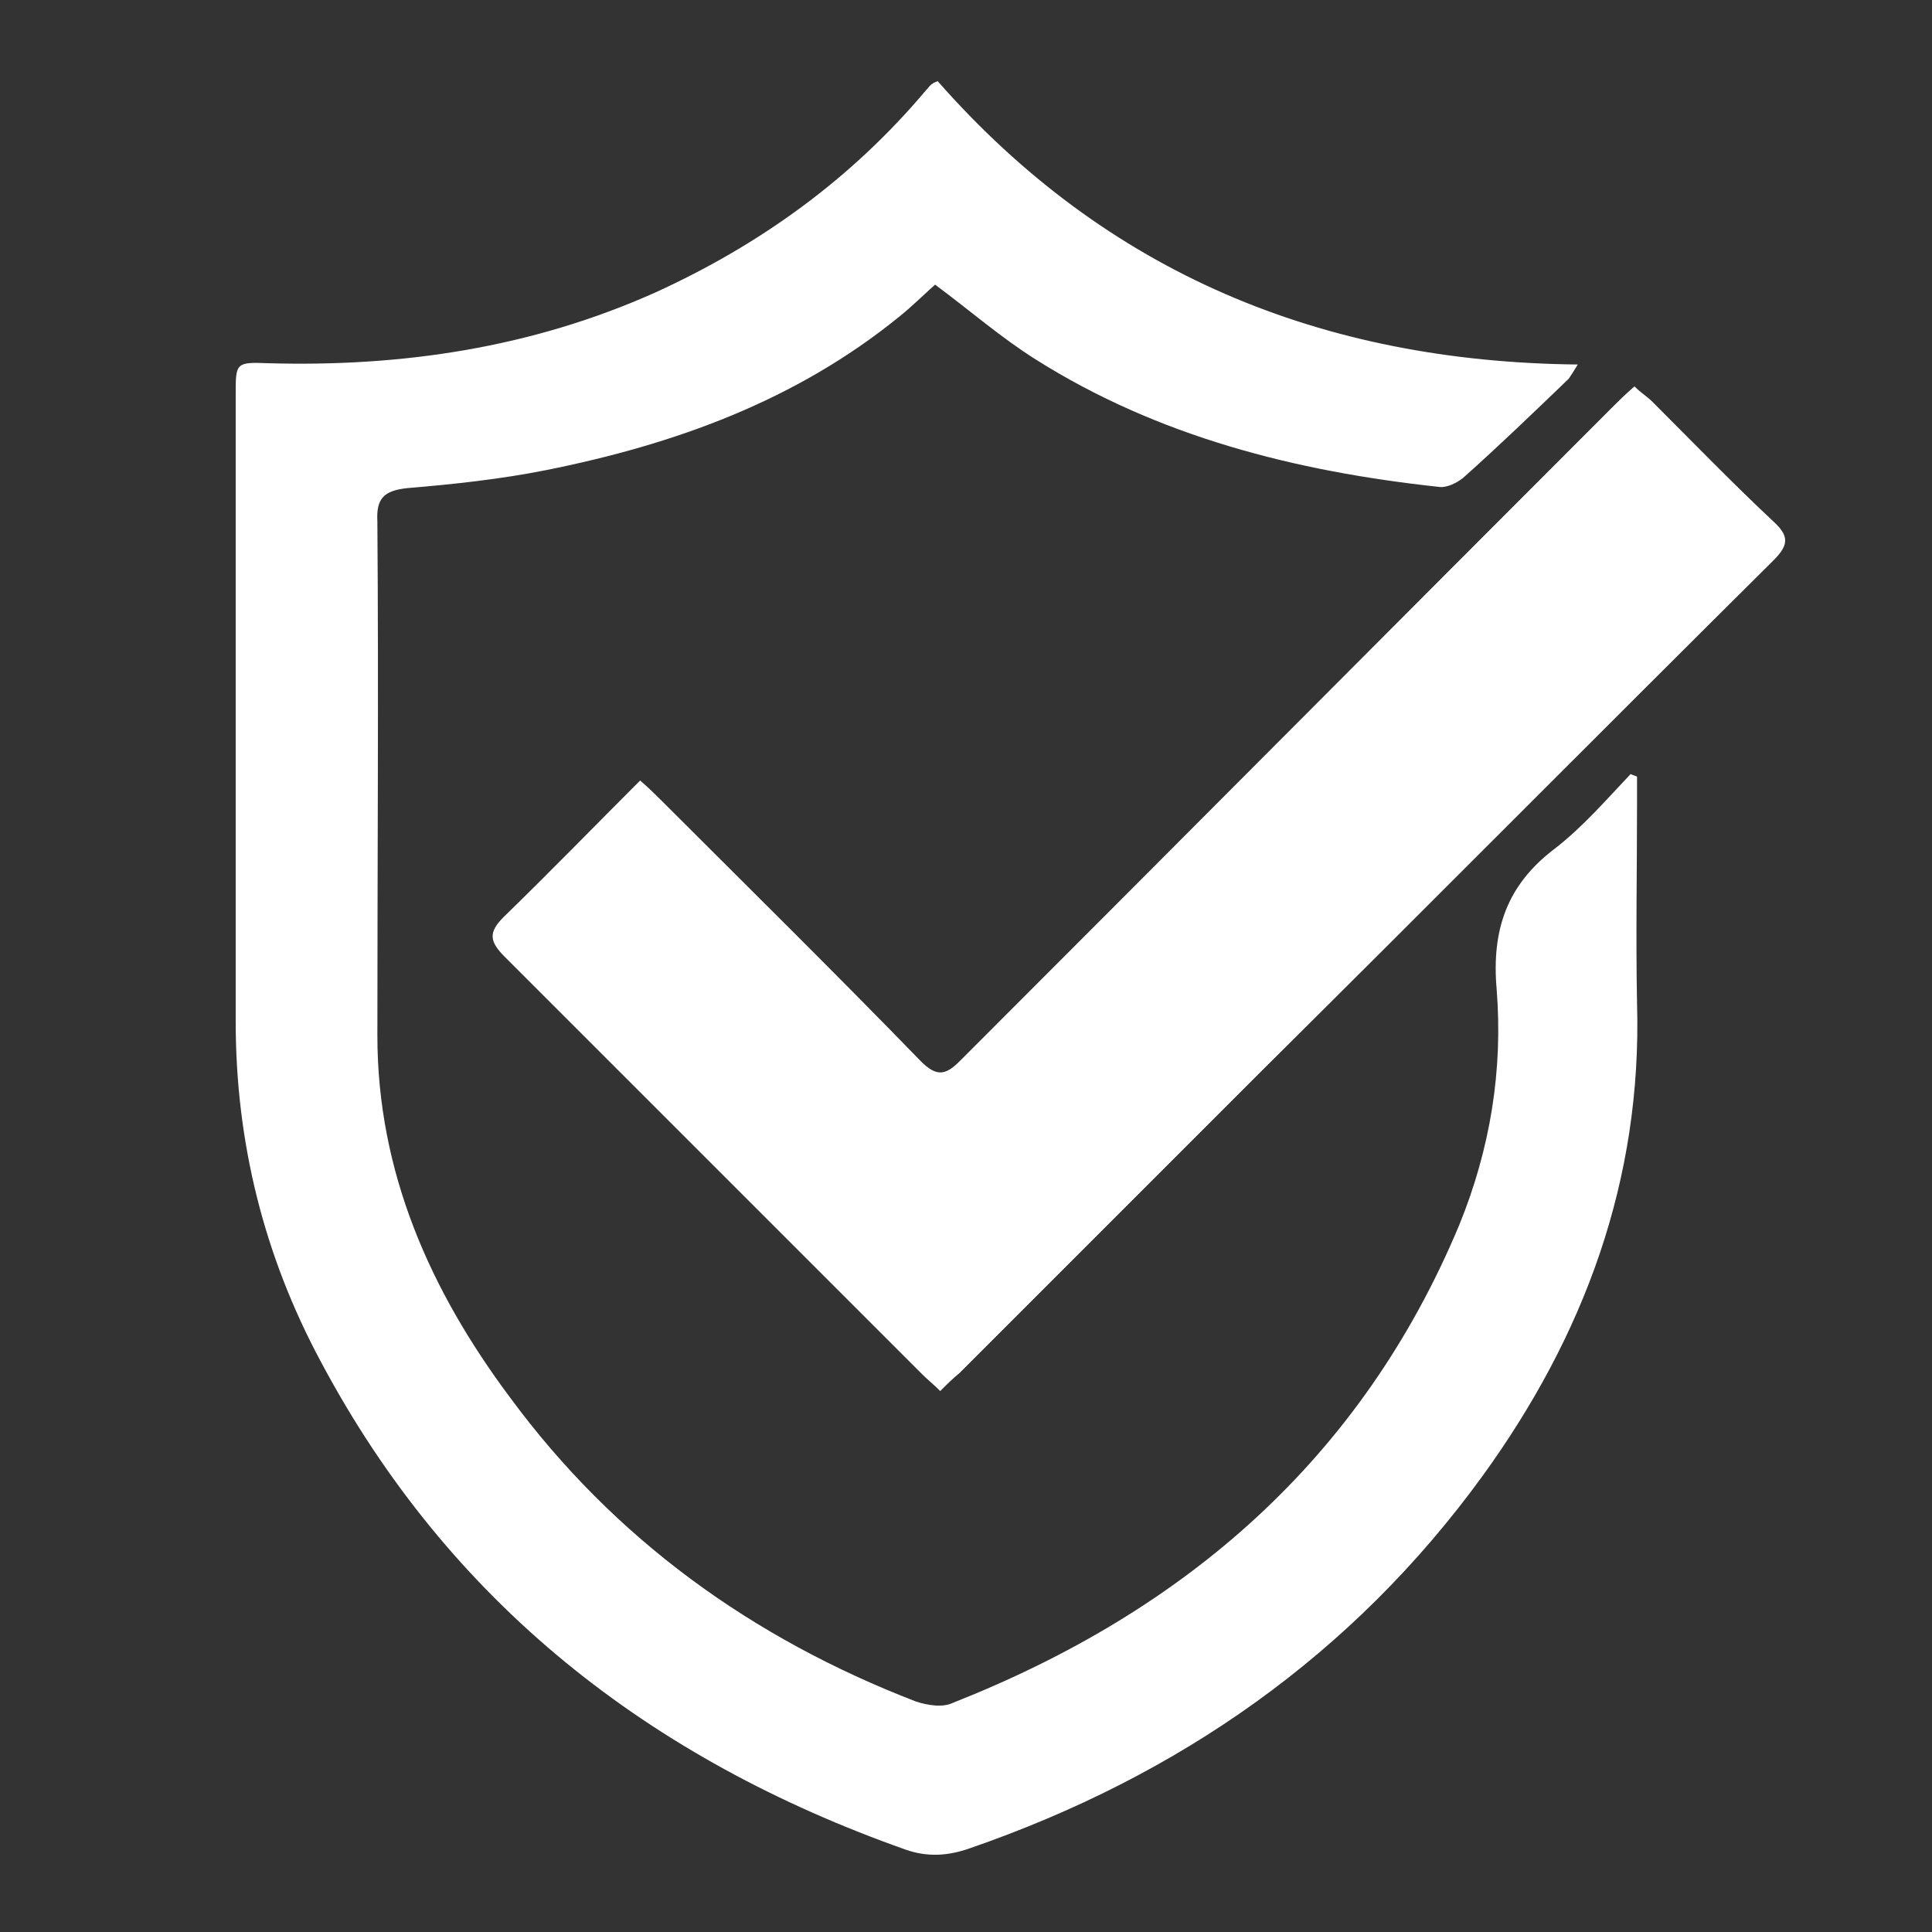
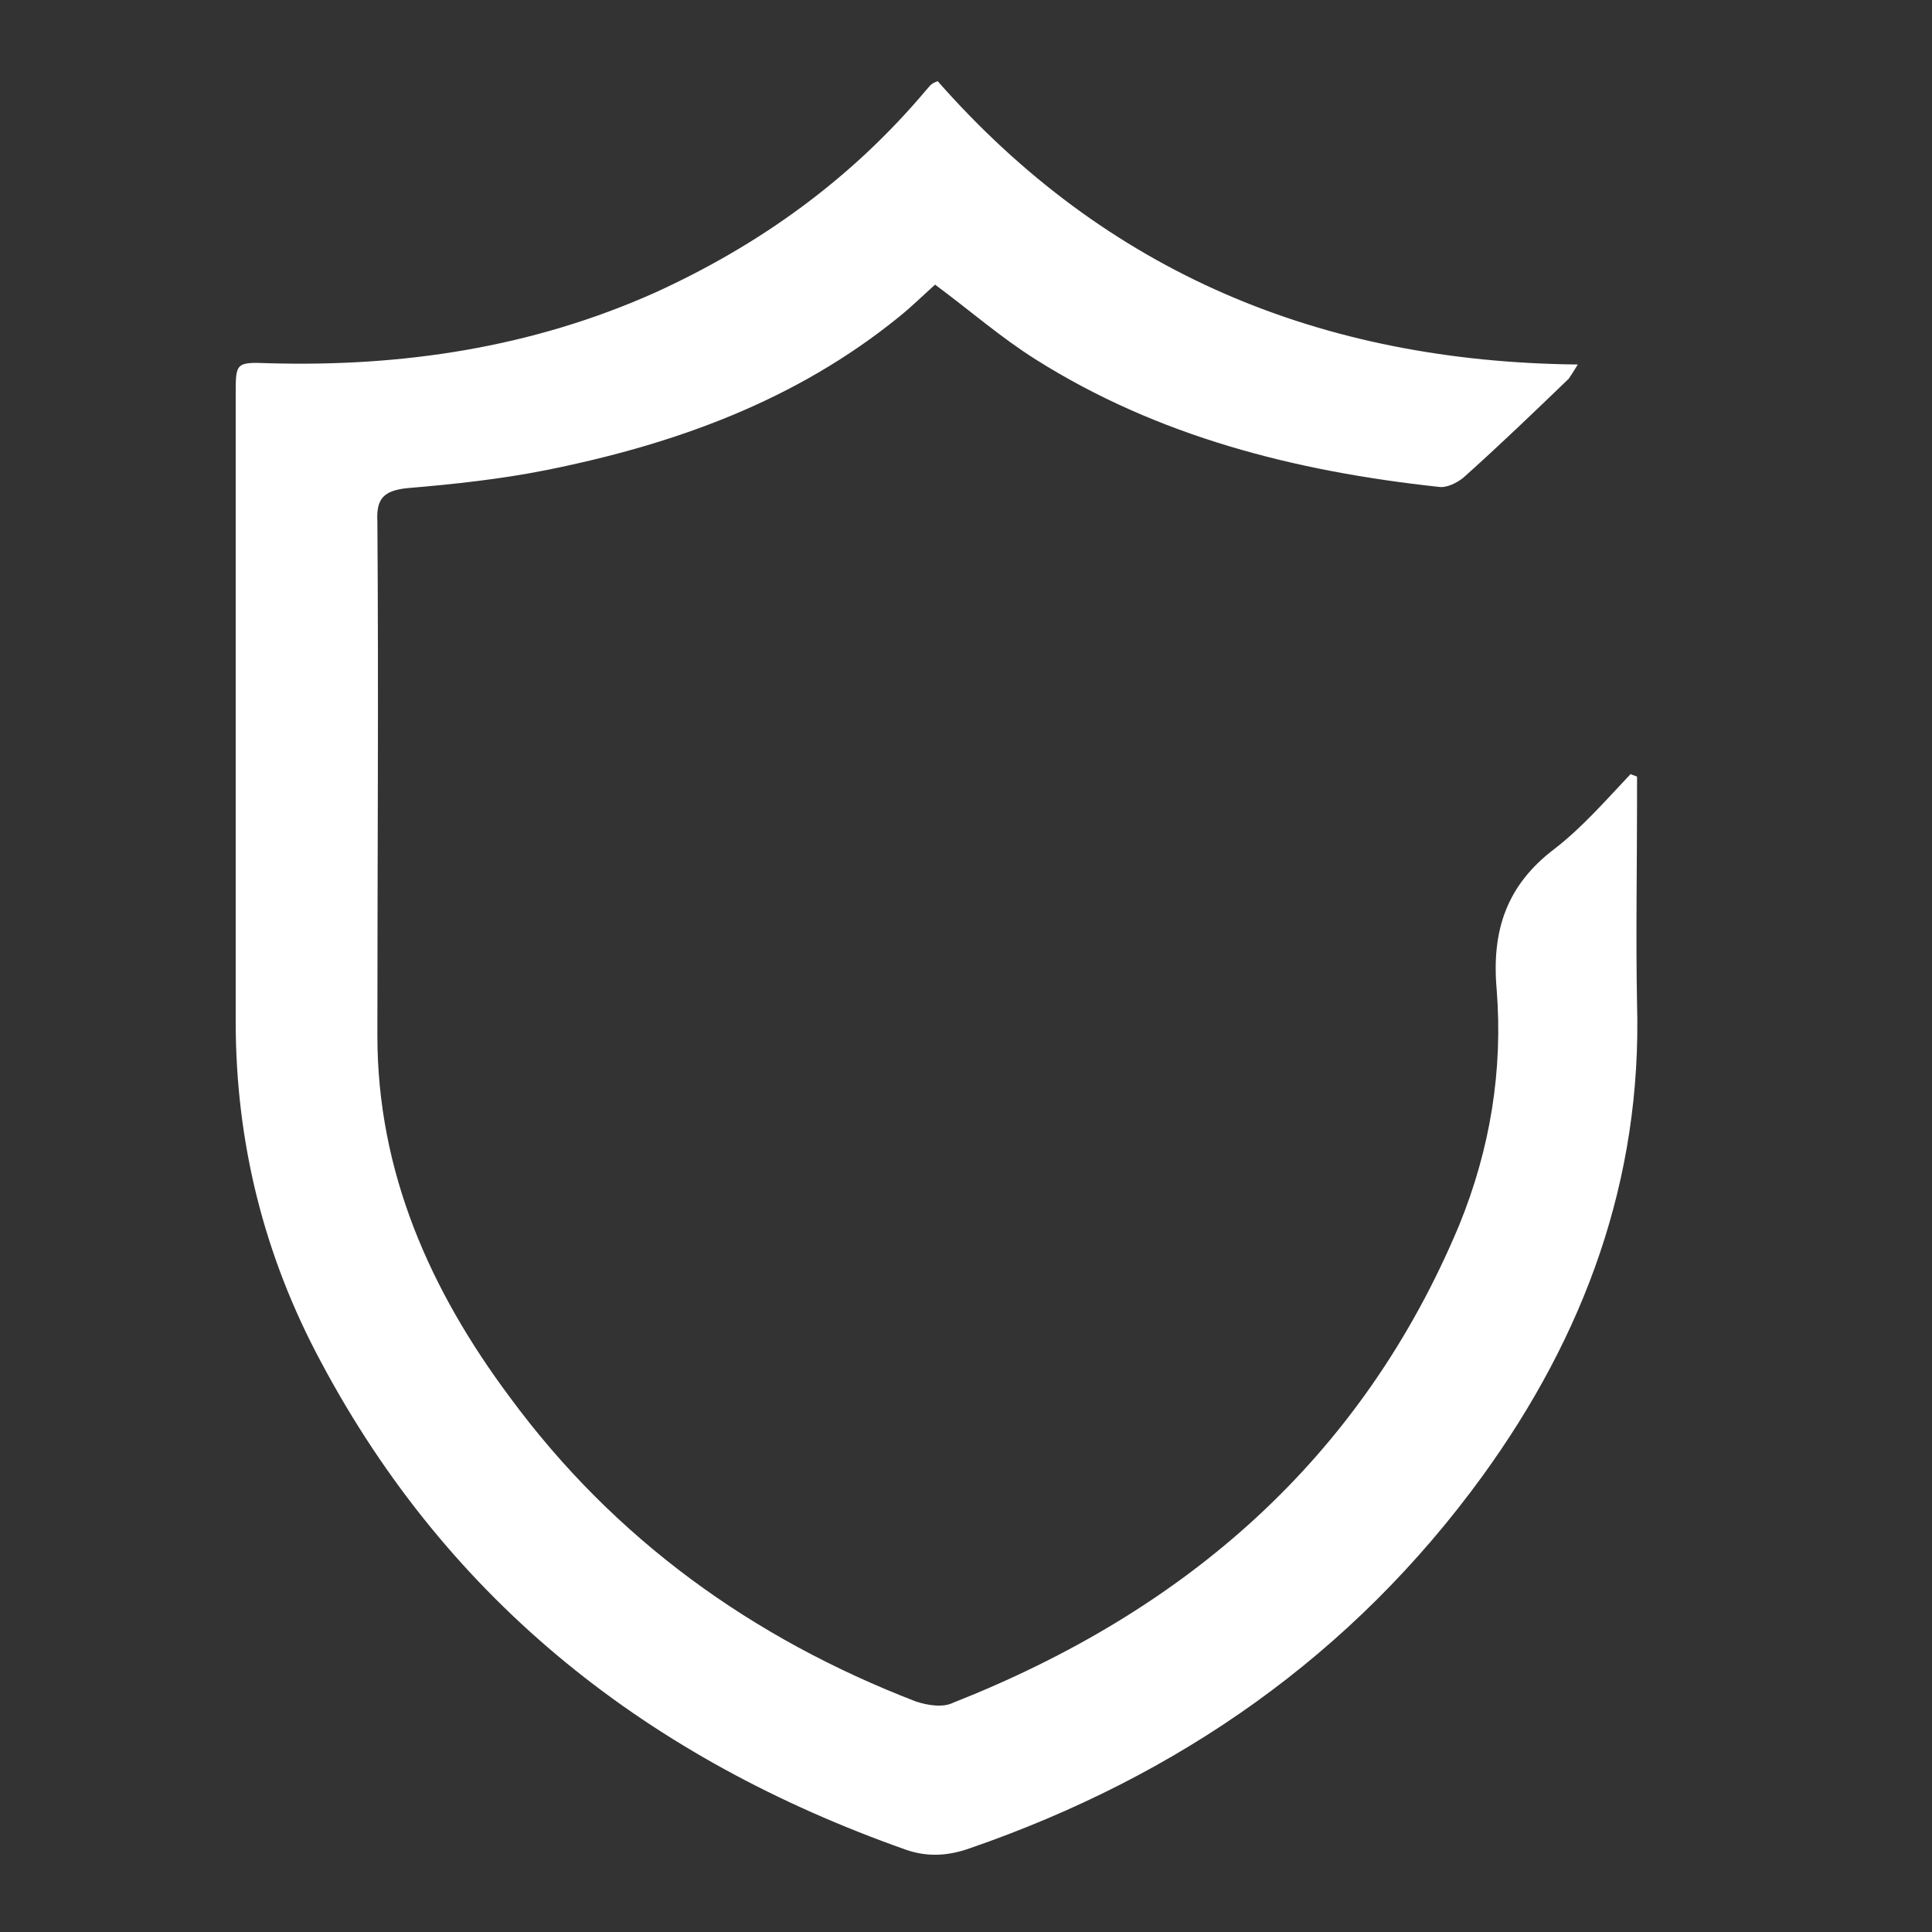
<svg xmlns="http://www.w3.org/2000/svg" version="1.1" id="Layer_1" x="0px" y="0px" viewBox="0 0 150 150" style="enable-background:new 0 0 150 150;" xml:space="preserve">
  <rect x="0" y="0" width="150" height="150" fill="#333333" stroke="none" />
  <style type="text/css">
	.st0{display:none;fill:#FFFFFF;}
	.st1{display:none;}
	.st2{display:inline;fill:#3C3C3C;}
	.st3{display:inline;fill-rule:evenodd;clip-rule:evenodd;fill:#3C3C3C;}
	.st4{fill:#FFFFFF;}
</style>
-   <rect y="0" class="st0" width="150" height="150" />
  <g class="st1">
-     <path class="st2" d="M126.1,66H84.4V24.3c0-9.8,0.4-17.9-9.4-17.9s-9.9,8-9.9,17.9V66H23.9C14,66,6,65.6,6,75.4s8,9.4,17.9,9.4   h41.2v41.7c0,9.8,0.1,17.9,9.9,17.9s9.4-8,9.4-17.9V84.8h41.7c9.8,0,17.9,0.4,17.9-9.4S136,66,126.1,66z" />
-   </g>
+     </g>
  <g class="st1">
-     <path class="st3" d="M76.2,17.5c31.1,0,56.3,25.2,56.3,56.3s-25.2,56.3-56.3,56.3c-11.9,0-22.9-3.7-32-10l-18.4,6.1   c-0.6,0.2-1.1,0-1.5-0.4s-0.6-1-0.4-1.5l5.9-18.6c-6.2-9.1-9.9-20-9.9-31.9C20,42.7,45.2,17.5,76.2,17.5 M76.2,6   C113.7,6,144,36.4,144,73.8s-30.4,67.8-67.8,67.8c-11.9,0-23-3-32.7-8.4l-31.9,10.6c-1.5,0.5-3,0.1-4.1-1s-1.4-2.7-0.9-4.2   l10.9-30.8l0,0c-5.8-10-9.1-21.6-9.1-34C8.4,36.4,38.8,6,76.2,6z" />
    <path class="st3" d="M45.2,66.1c4.9,0,8.9,4,8.9,8.9s-4,8.9-8.9,8.9s-8.9-4-8.9-8.9C36.3,70.1,40.3,66.1,45.2,66.1" />
    <path class="st3" d="M75.6,66.1c4.9,0,8.9,4,8.9,8.9s-4,8.9-8.9,8.9s-8.9-4-8.9-8.9S70.7,66.1,75.6,66.1" />
-     <path class="st3" d="M105.2,66.1c4.9,0,8.9,4,8.9,8.9s-4,8.9-8.9,8.9s-8.9-4-8.9-8.9C96.3,70.1,100.3,66.1,105.2,66.1" />
+     <path class="st3" d="M105.2,66.1c4.9,0,8.9,4,8.9,8.9s-4,8.9-8.9,8.9s-8.9-4-8.9-8.9" />
  </g>
  <g>
    <path class="st4" d="M72.8,6.3c13.1,14.9,29.8,21.8,49.7,22c-0.3,0.5-0.5,0.8-0.7,1.1c-2.7,2.6-5.4,5.2-8.2,7.7   c-0.5,0.4-1.3,0.8-1.9,0.7c-11.1-1.2-21.8-3.9-31.3-9.9c-2.7-1.7-5.1-3.8-7.8-5.8c-0.9,0.8-1.8,1.7-2.8,2.5   c-8,6.5-17.4,9.9-27.4,11.9c-3.5,0.7-7.2,1.1-10.8,1.4c-1.8,0.2-2.4,0.8-2.3,2.6c0.1,13.3,0,26.6,0,39.9c0,10.6,4.1,19.8,10.3,28.1   c8.1,11,18.8,18.7,31.5,23.6c0.9,0.3,2.1,0.5,2.9,0.1c18-7.1,31.7-18.9,39.3-37.1c2.4-5.9,3.4-12,2.9-18.3   c-0.4-4.6,0.8-8.1,4.5-10.9c2.2-1.7,4-3.8,5.9-5.8c0.2,0.1,0.3,0.1,0.5,0.2c0,0.6,0,1.2,0,1.9c0,5.2-0.1,10.5,0,15.7   c0.4,13.7-4.1,25.8-12,36.7c-10.1,13.9-23.6,23.3-39.8,28.9c-1.7,0.6-3.3,0.7-5,0.1c-19.8-7-35.4-19.1-45.4-37.9   c-4.4-8.2-6.6-17-6.6-26.4c0-16.2,0-32.4,0-48.7c0-2.4,0-2.5,2.5-2.4c10.4,0.3,20.5-1.2,30.1-5.5C59,19,66.1,13.9,71.9,7   c0.2-0.2,0.3-0.4,0.5-0.5C72.5,6.4,72.6,6.4,72.8,6.3z" />
-     <path class="st4" d="M73,108c-0.5-0.5-1-0.9-1.4-1.3C60.8,95.9,50,85.1,39.2,74.3c-1.2-1.2-1.3-1.9-0.1-3.1c3.5-3.4,7-7,10.6-10.6   c0.7,0.6,1.2,1.1,1.7,1.6c6.7,6.7,13.5,13.4,20.1,20.2c1.2,1.2,1.9,1.1,3,0c16.9-16.9,33.7-33.8,50.6-50.7c0.5-0.5,1.1-1.1,1.8-1.7   c0.5,0.5,1,0.8,1.4,1.2c3.1,3.1,6.2,6.3,9.4,9.3c1.2,1.1,1.2,1.8,0,3c-13.2,13.1-26.3,26.3-39.5,39.4c-7.9,7.9-15.8,15.8-23.7,23.7   C74,107,73.5,107.5,73,108z" />
  </g>
</svg>